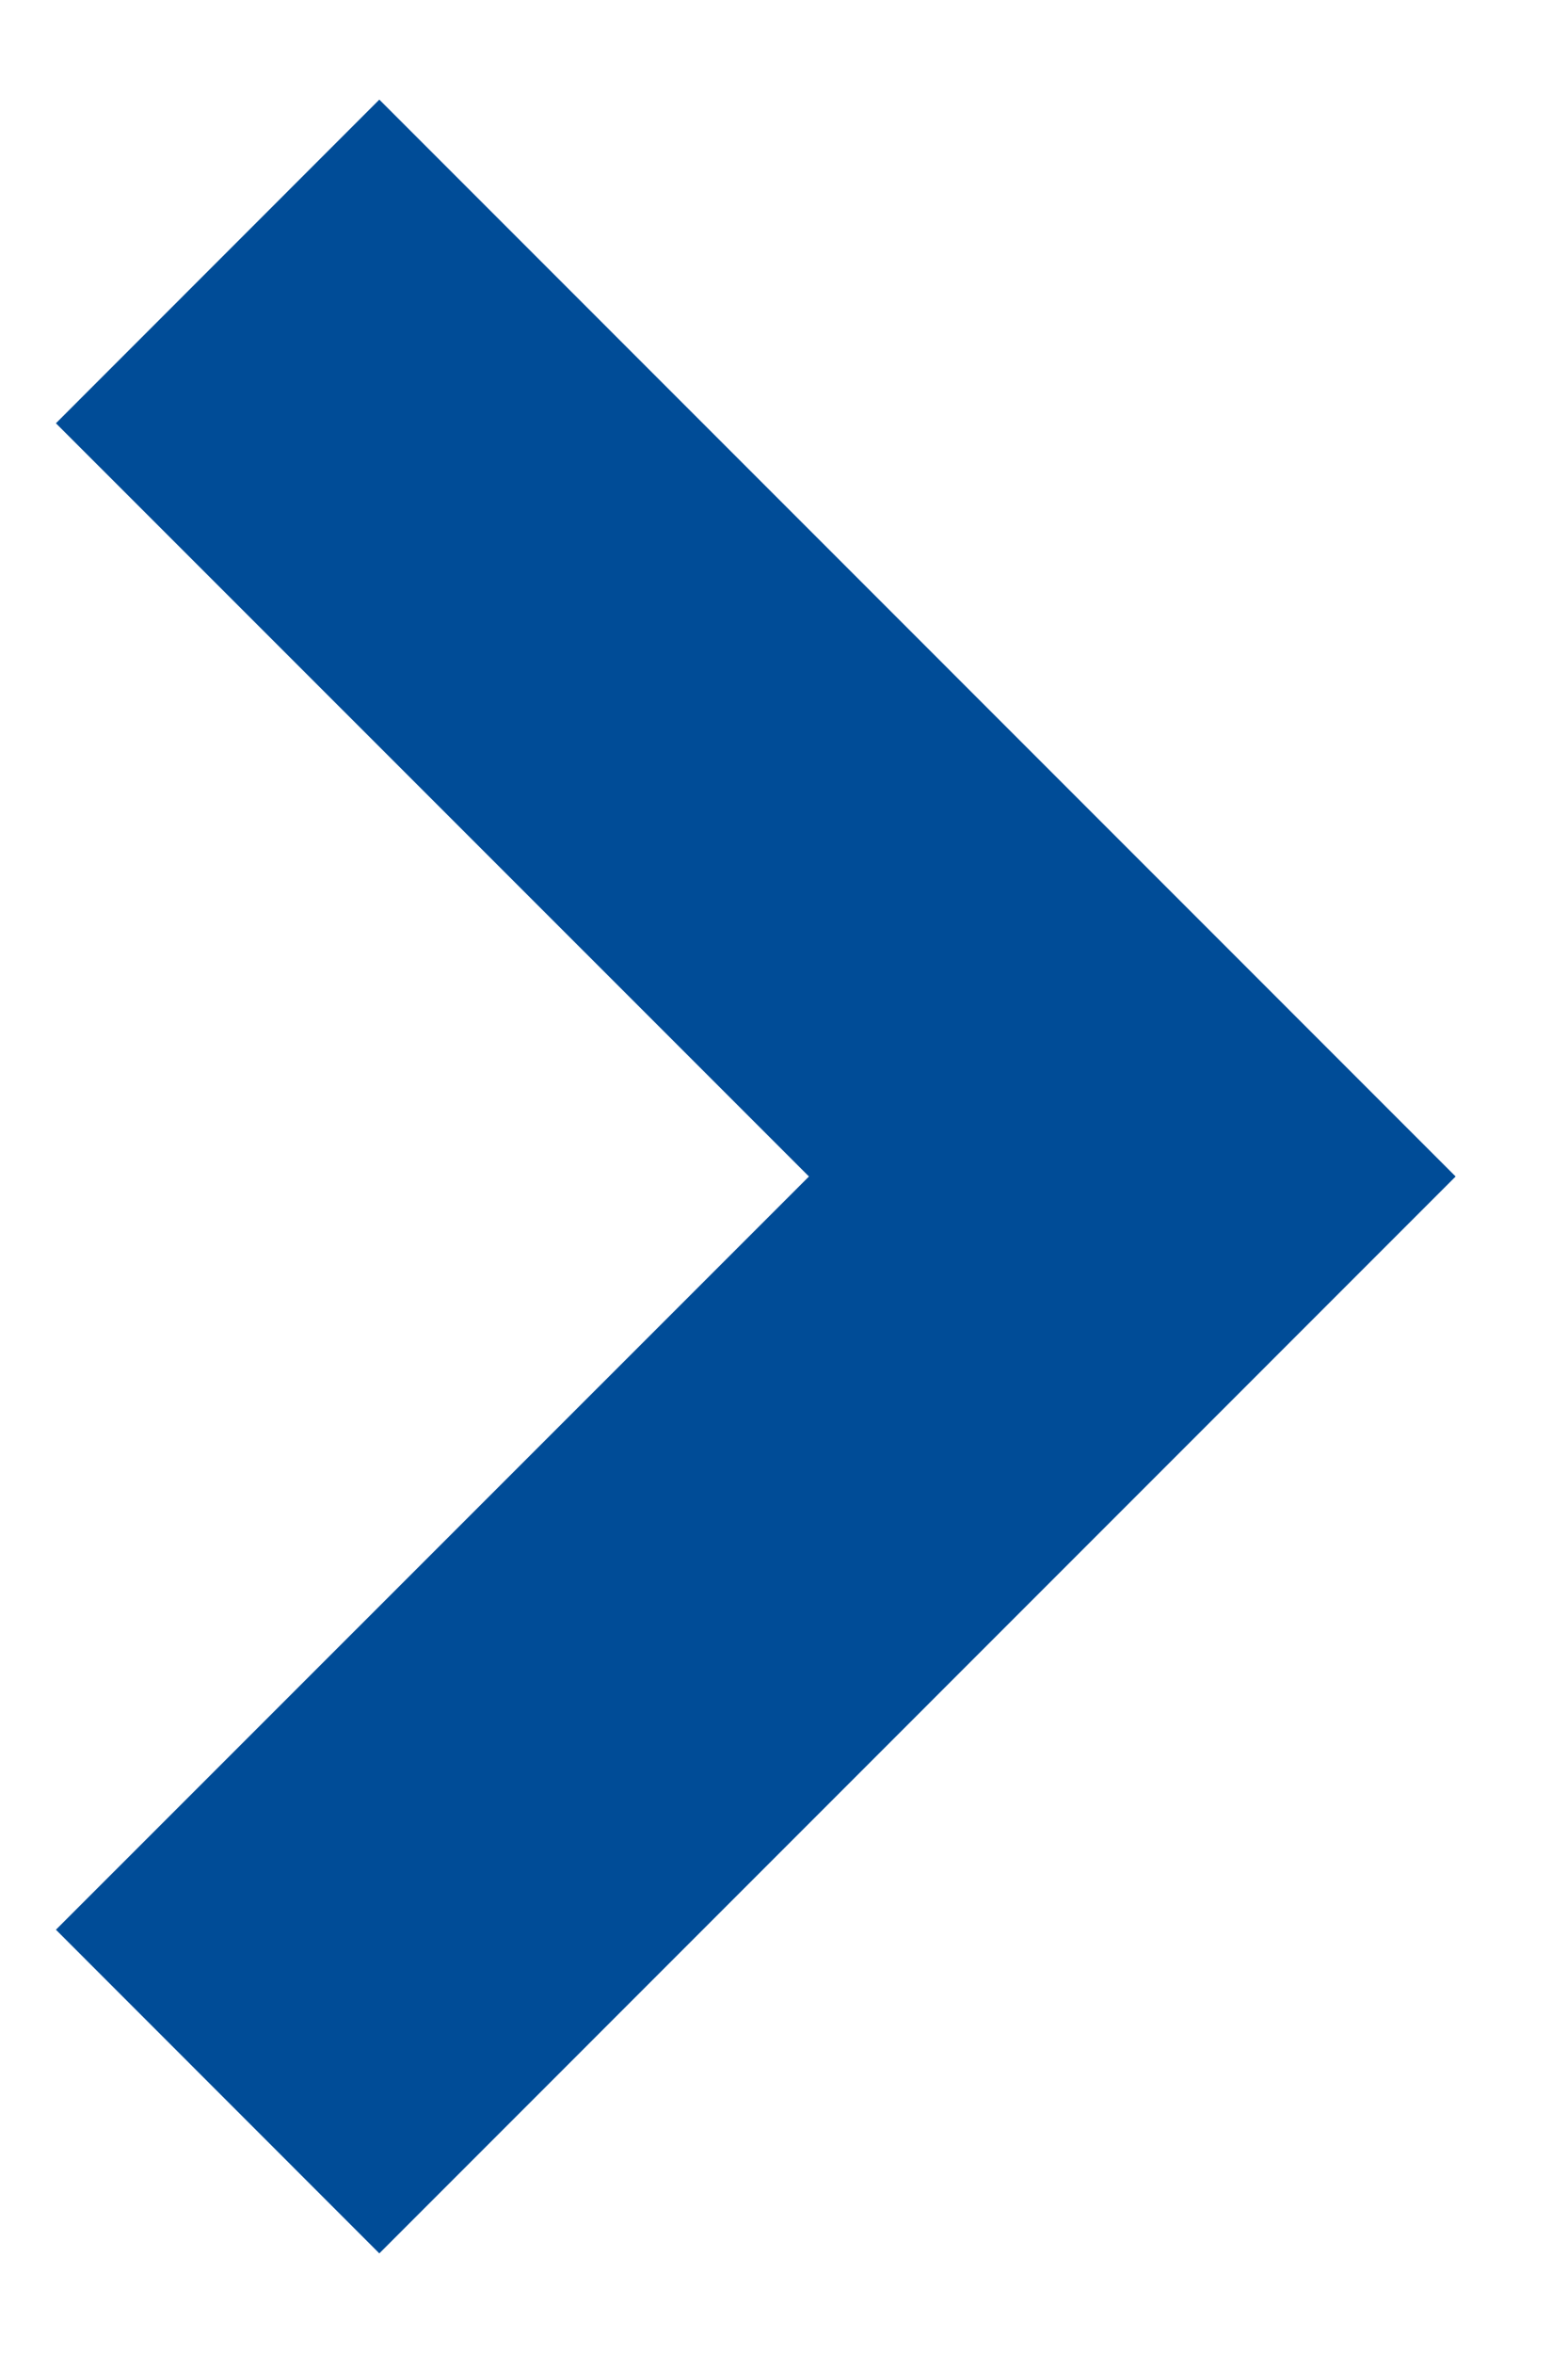
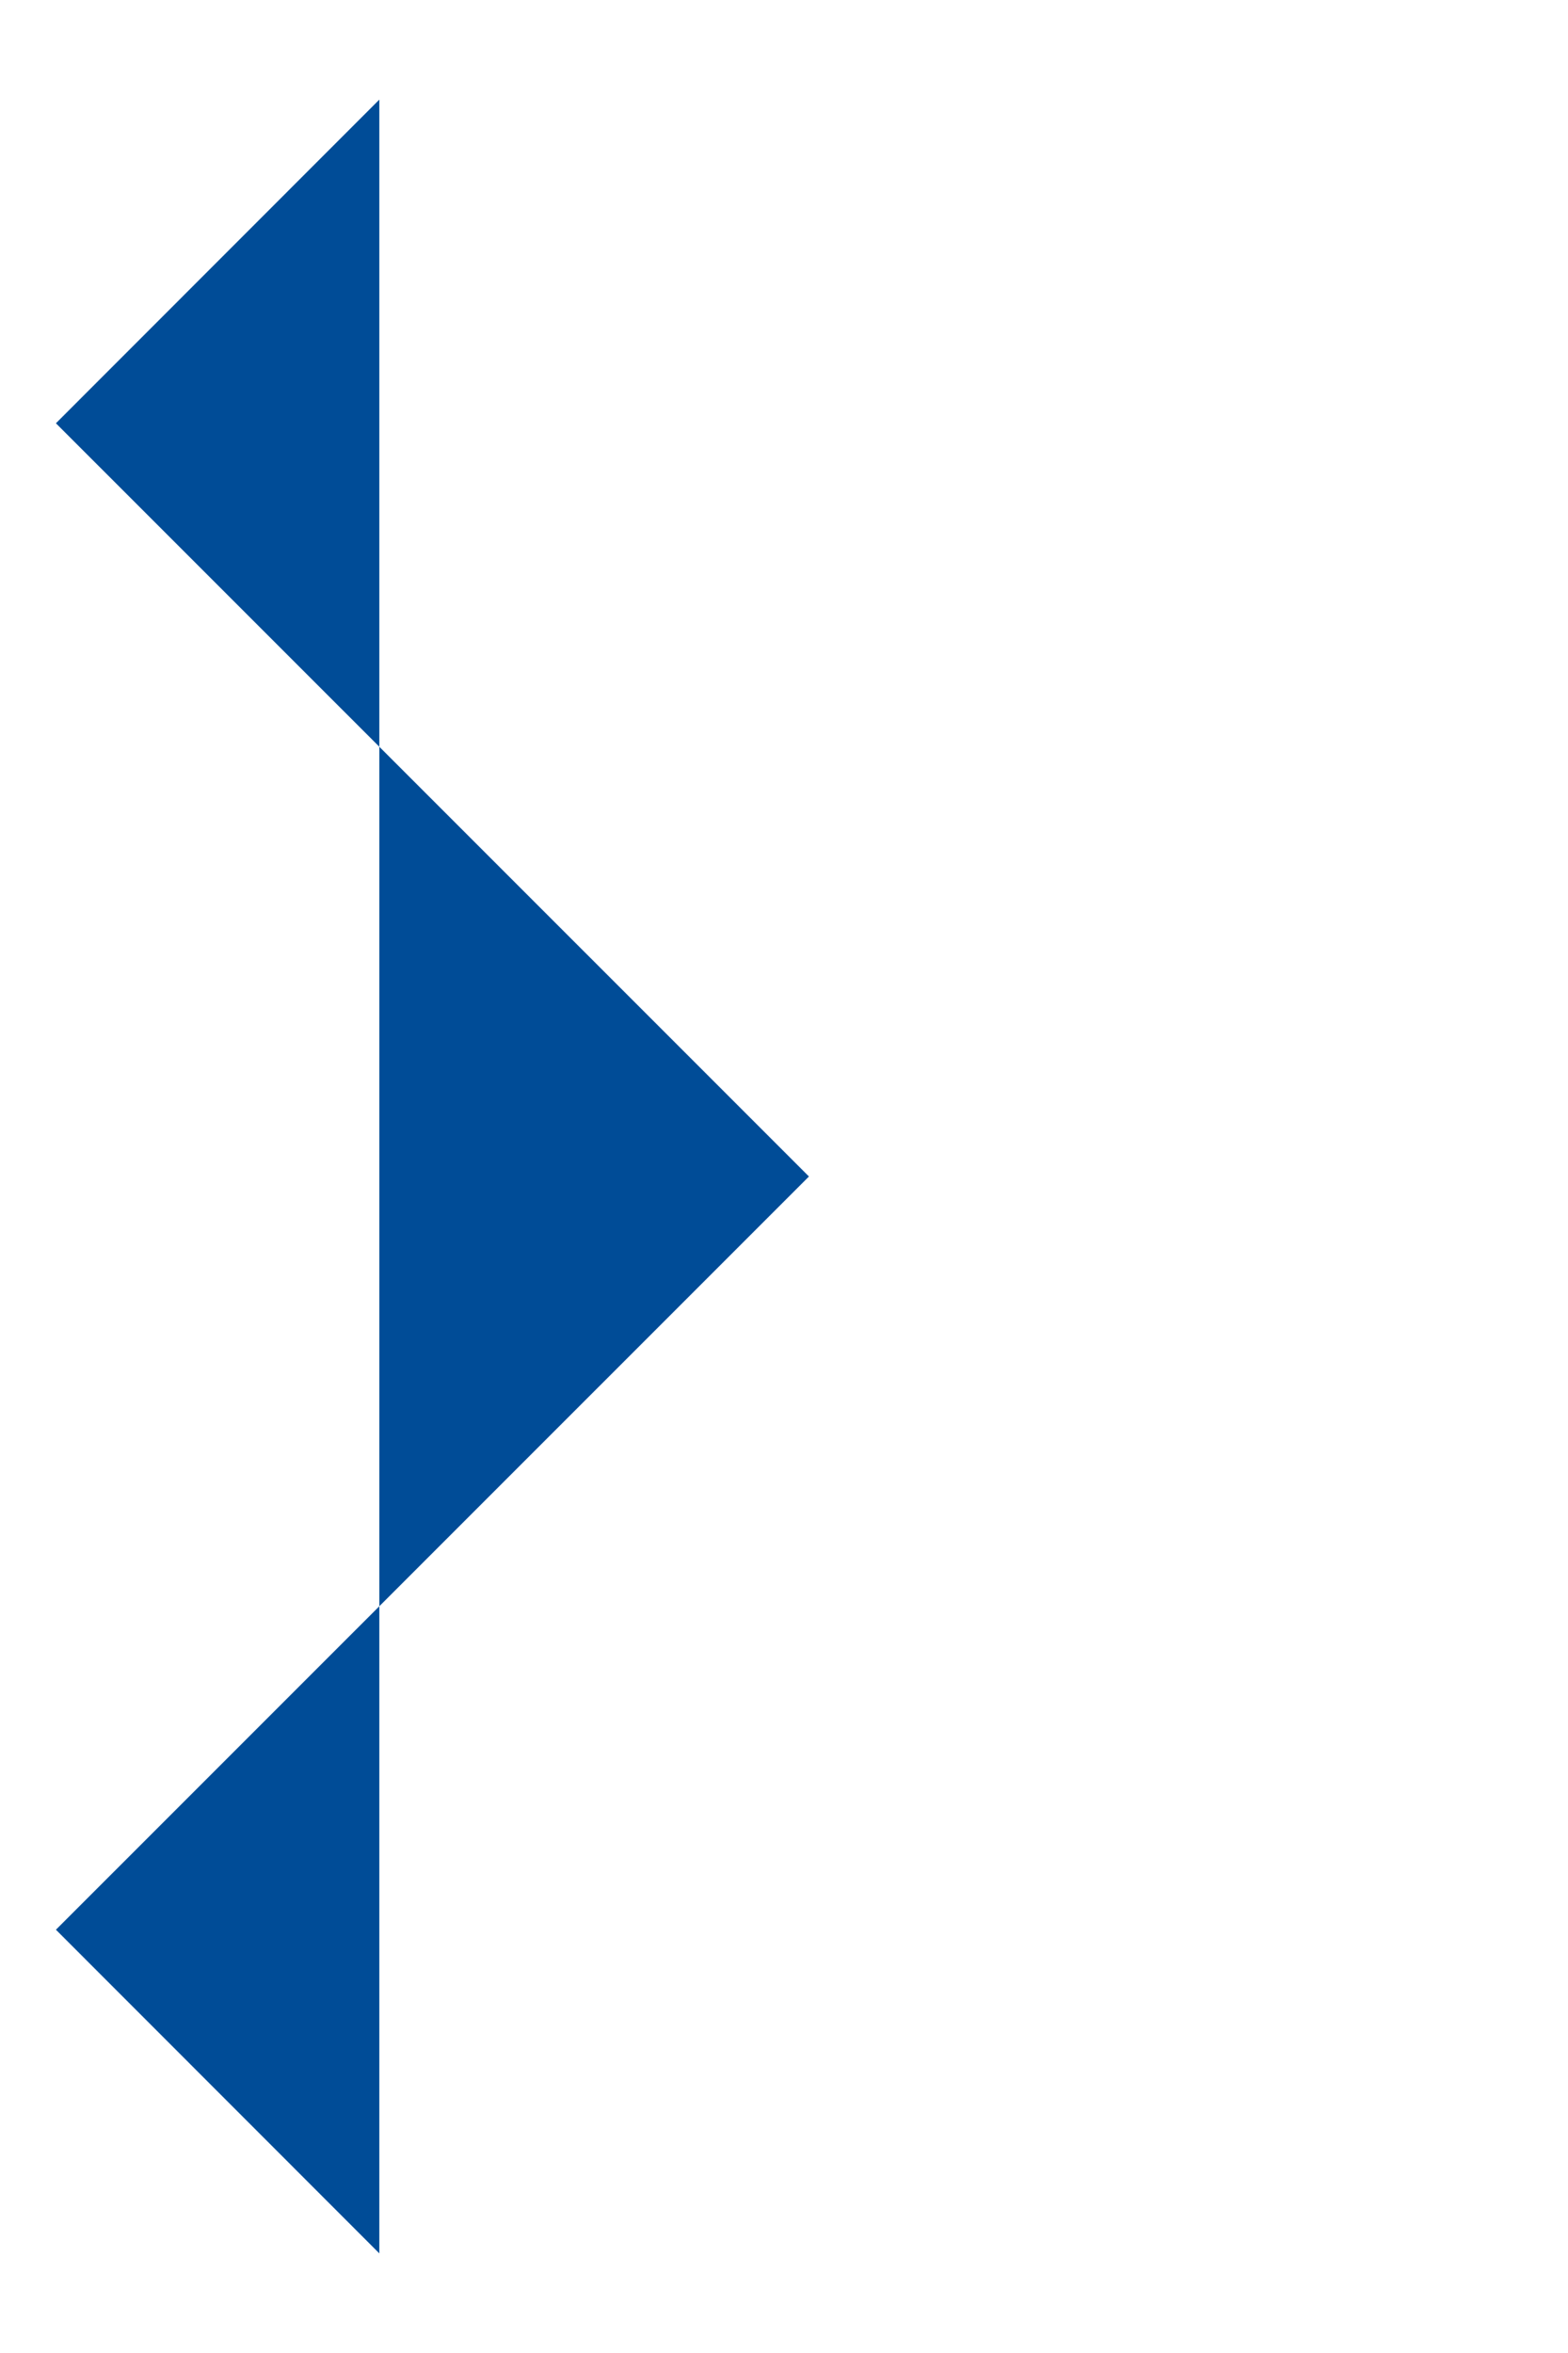
<svg xmlns="http://www.w3.org/2000/svg" width="12" height="18" viewBox="0 0 12 18" fill="none">
-   <path d="M0.428 3.238L6.191 9L0.428 14.762L2.903 17.238L11.14 9L2.903 0.762L0.428 3.238Z" fill="#004C97" />
+   <path d="M0.428 3.238L6.191 9L0.428 14.762L2.903 17.238L2.903 0.762L0.428 3.238Z" fill="#004C97" />
</svg>